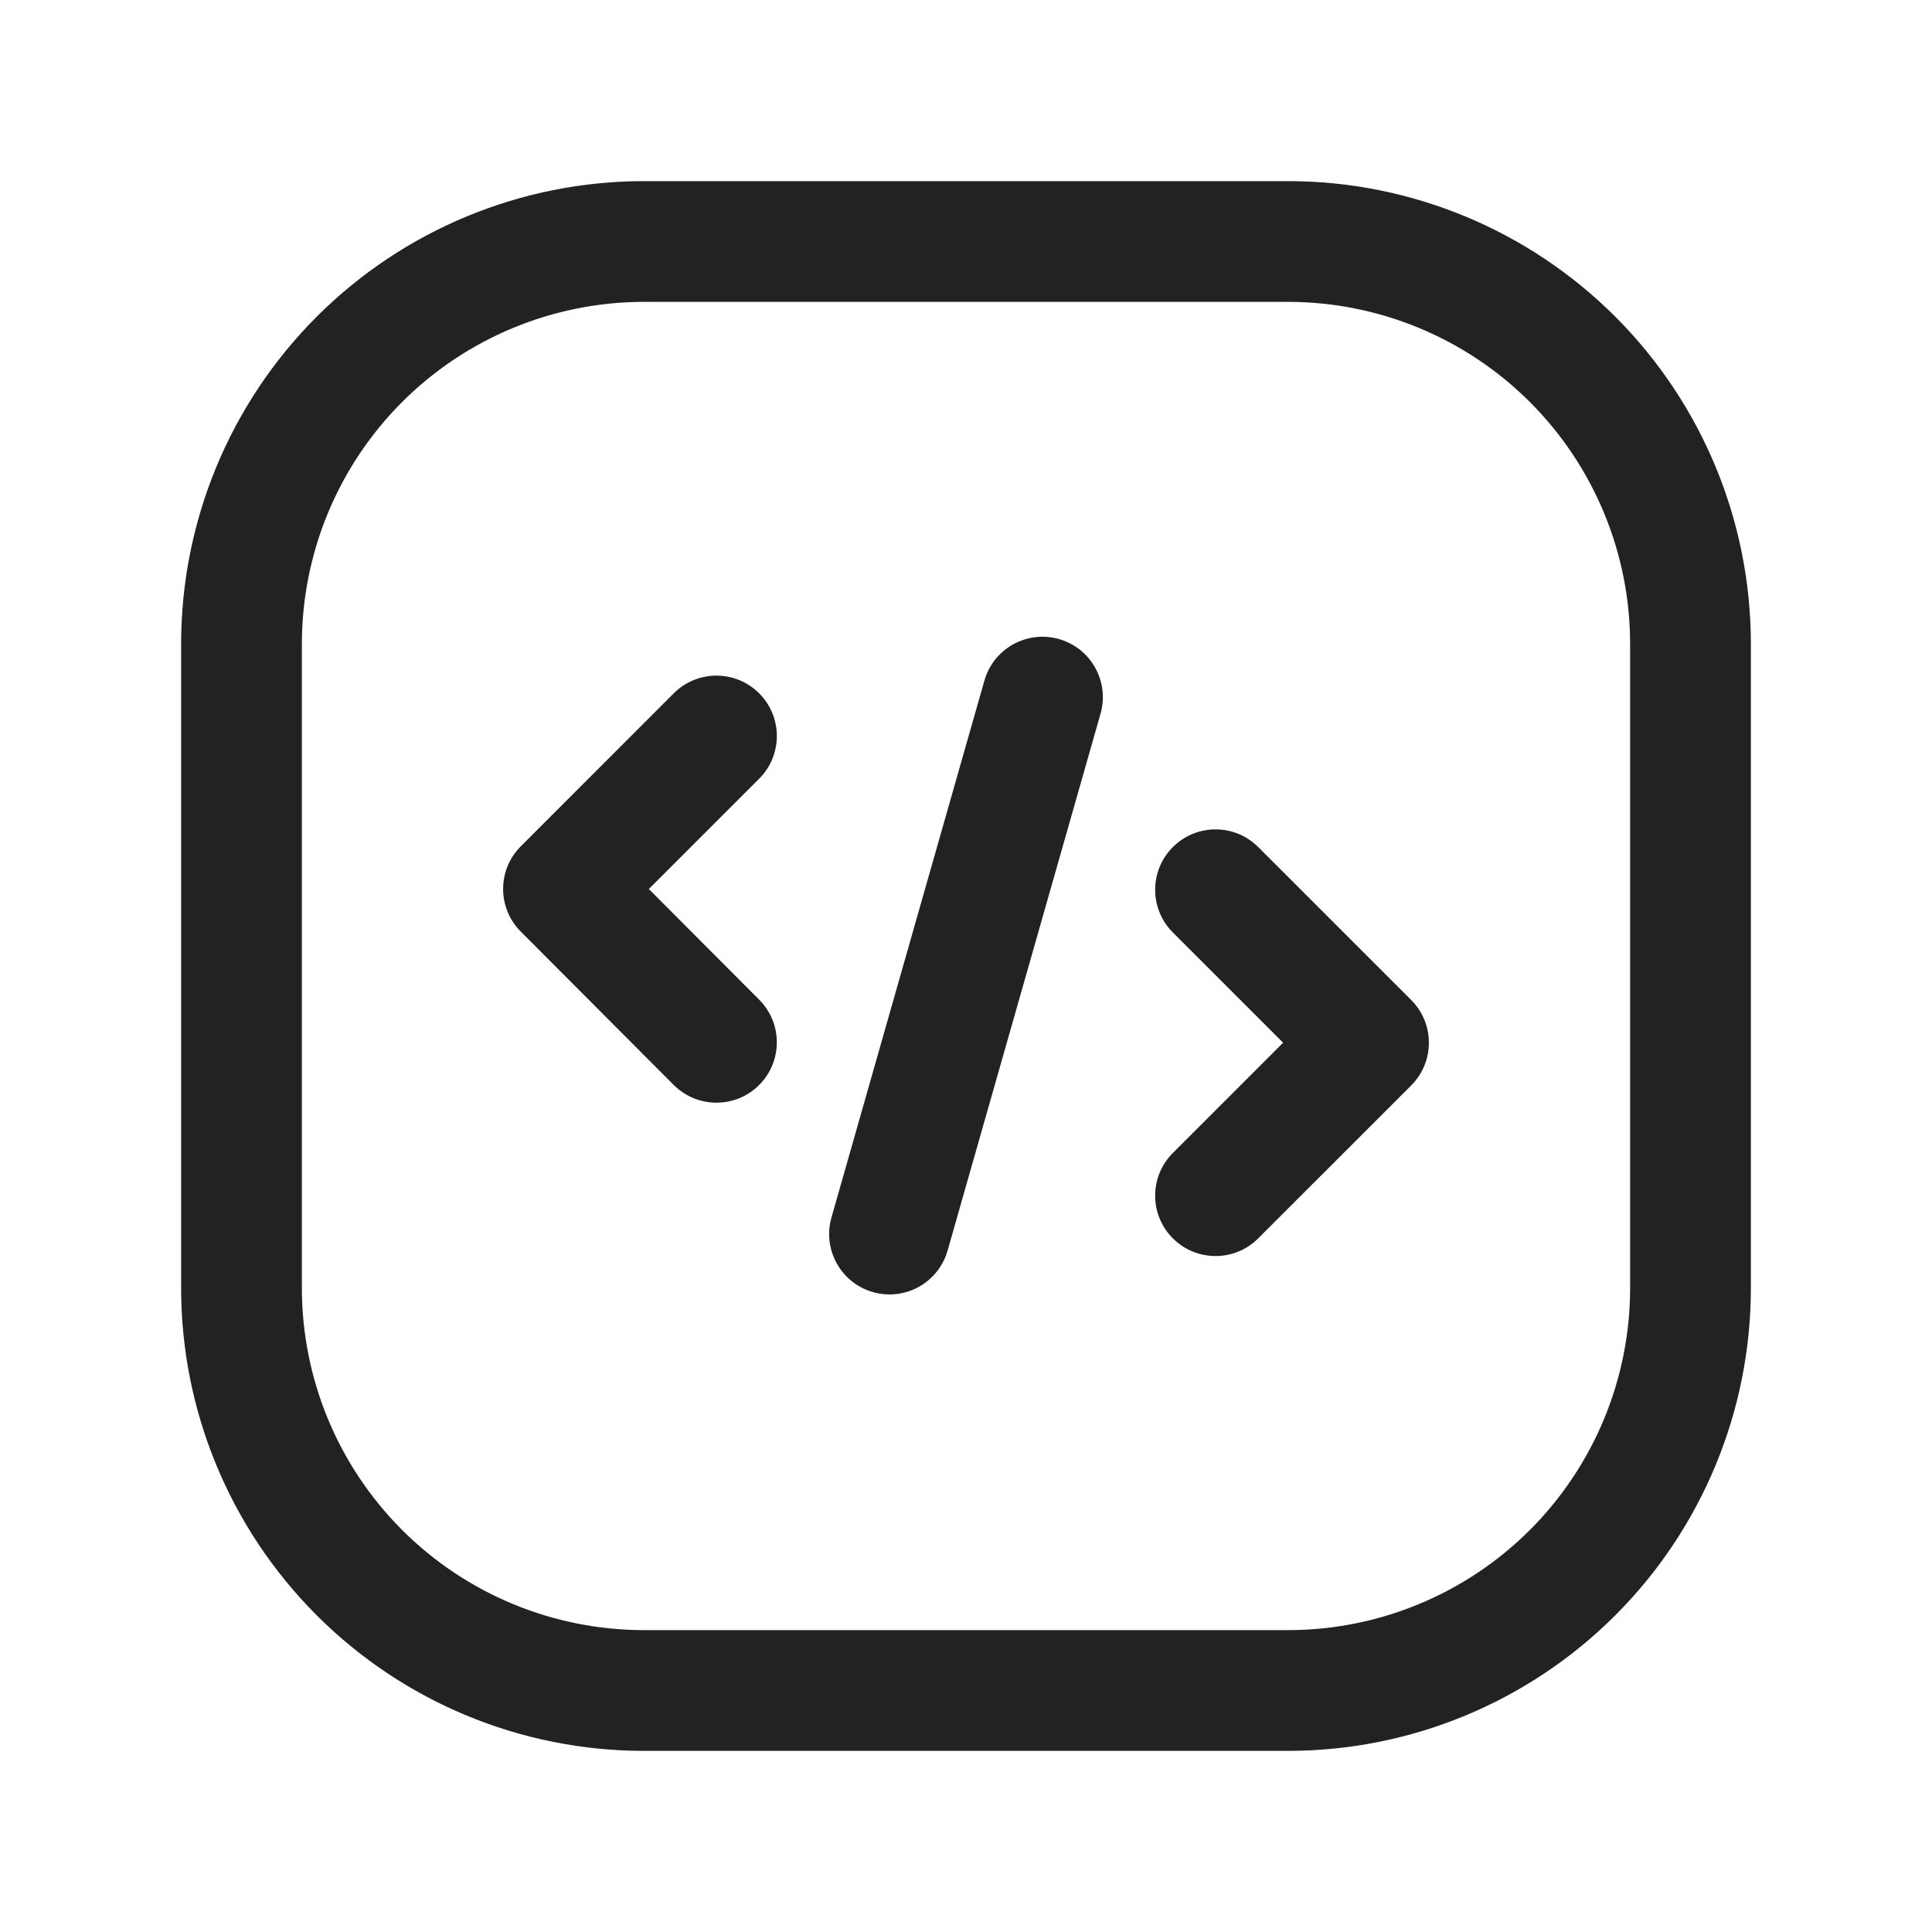
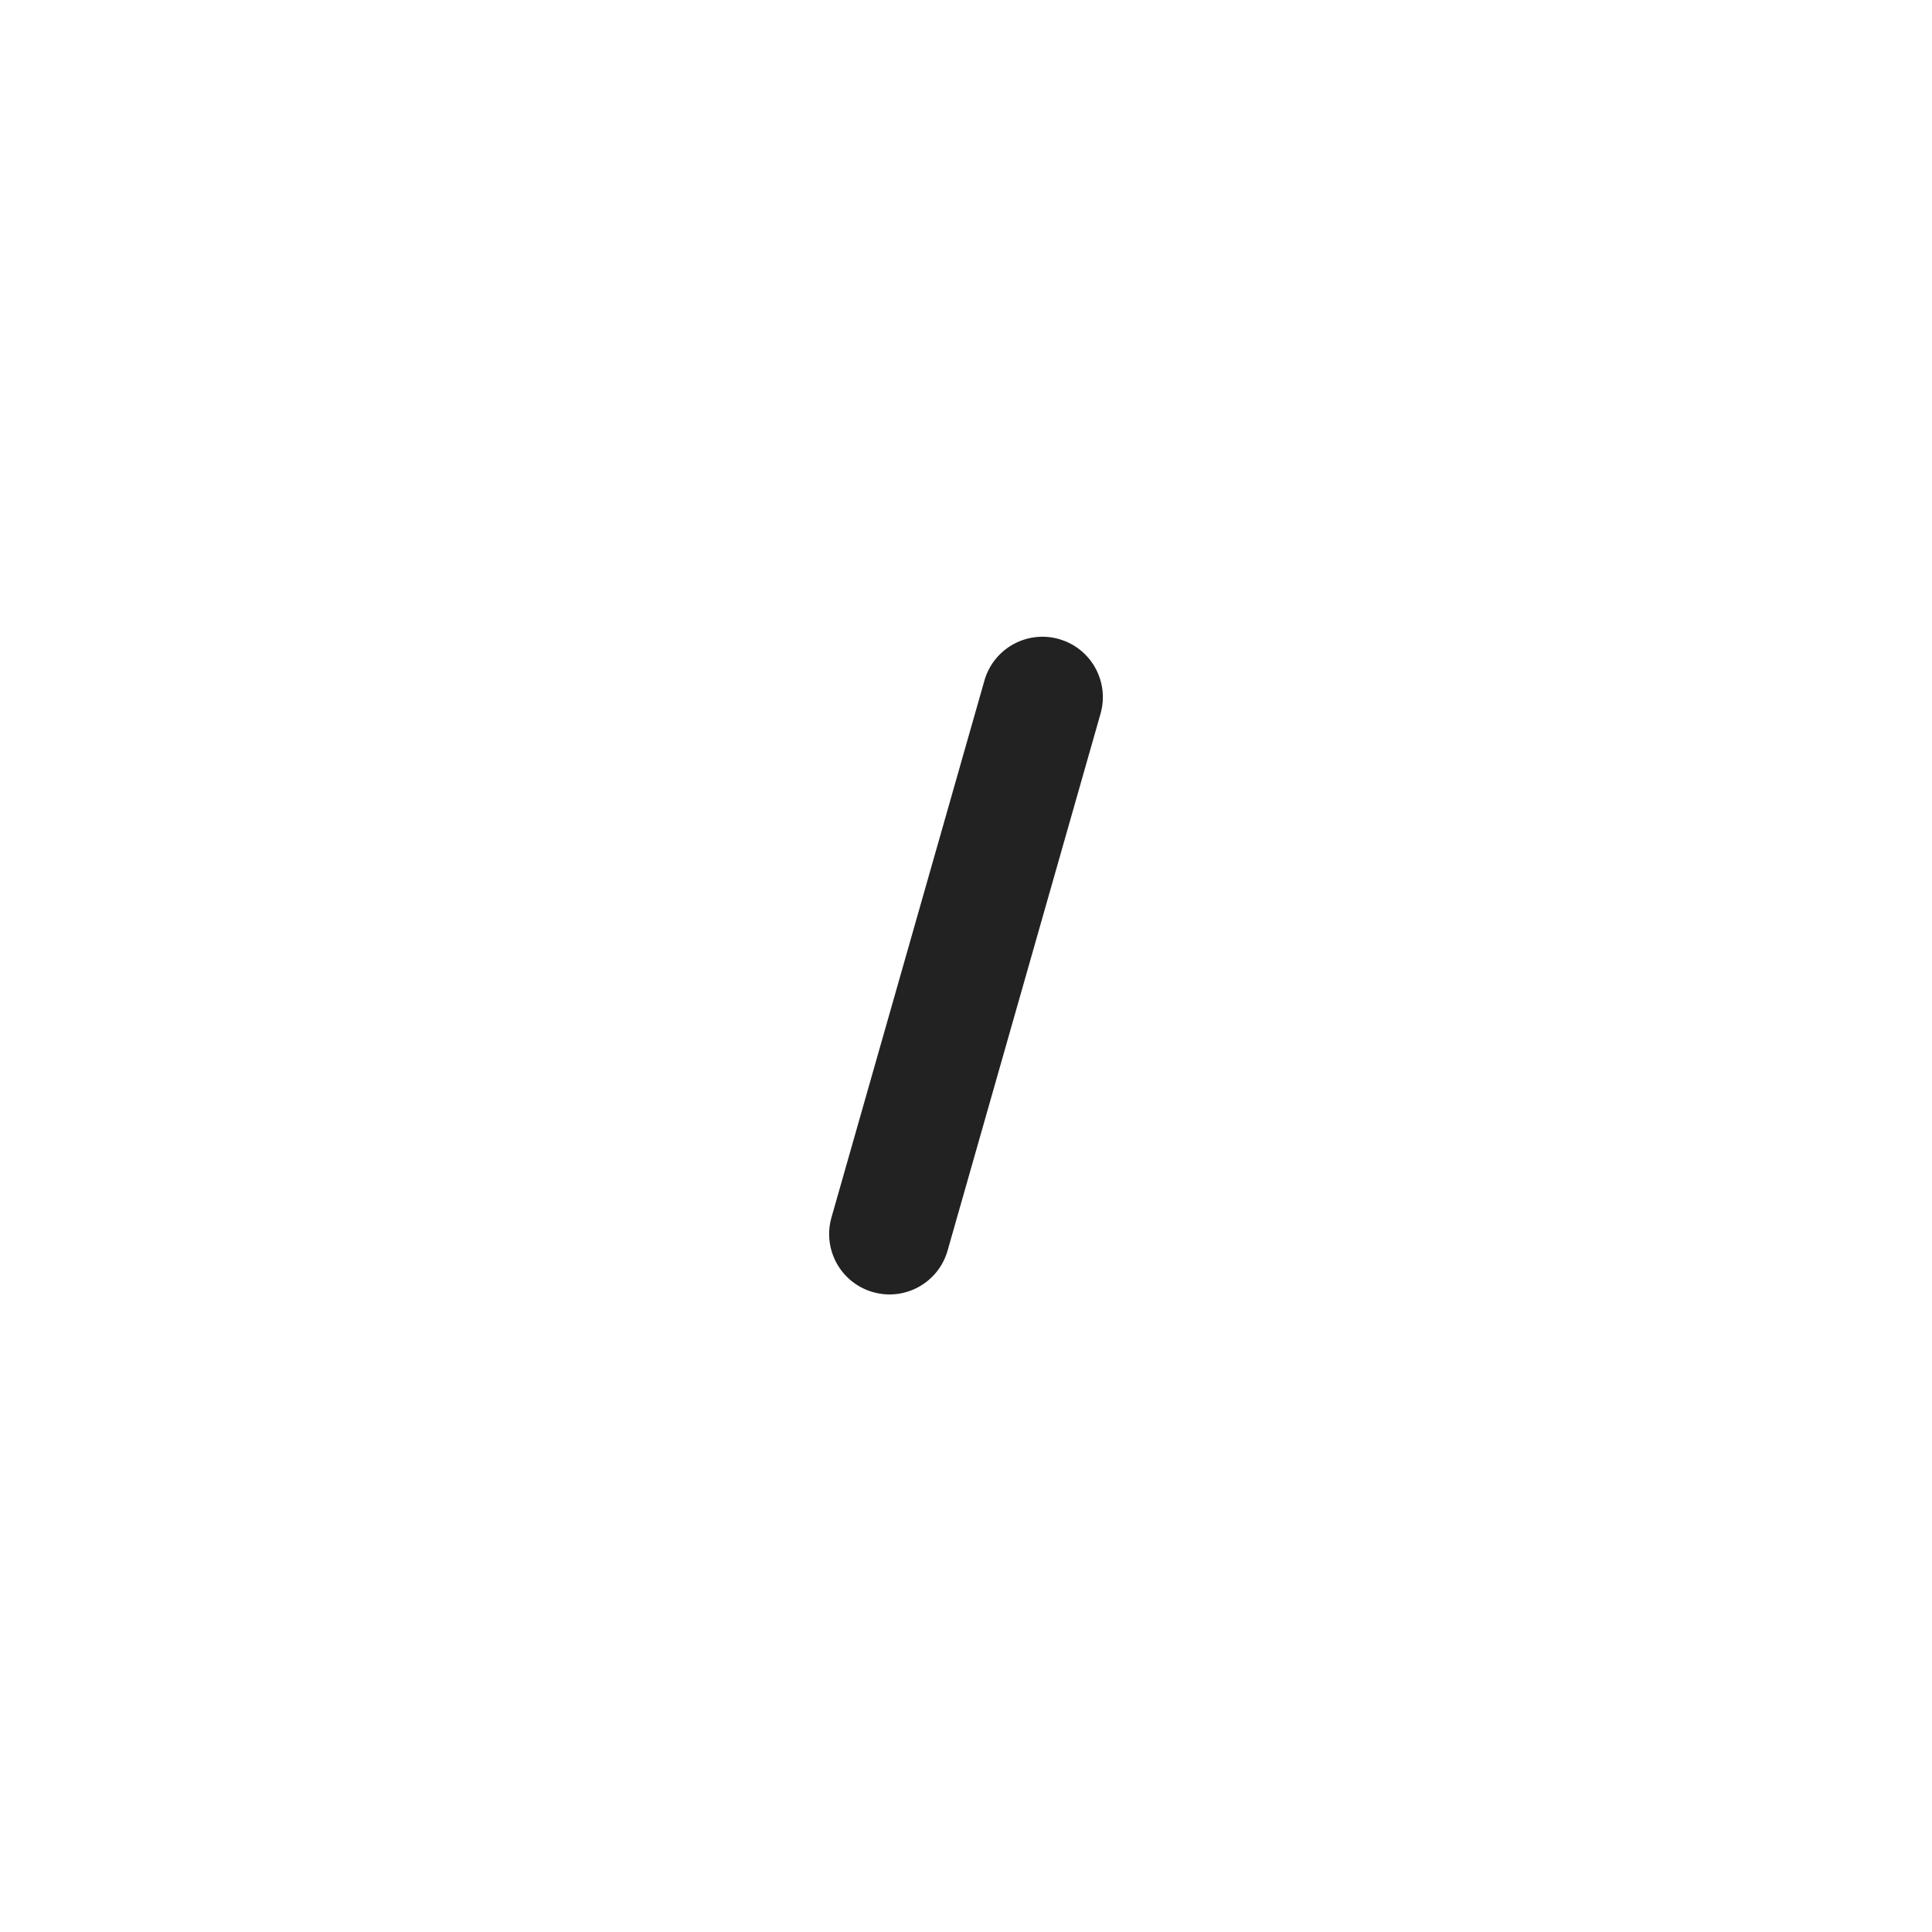
<svg xmlns="http://www.w3.org/2000/svg" width="64" height="64" viewBox="0 0 64 64" fill="none">
  <path fill-rule="evenodd" clip-rule="evenodd" d="M35.081 21.17C36.144 21.473 36.759 22.579 36.457 23.641L31.39 41.428C31.087 42.49 29.981 43.106 28.919 42.803C27.856 42.501 27.241 41.394 27.543 40.332L32.61 22.545C32.913 21.483 34.019 20.867 35.081 21.17Z" fill="#222222" />
-   <path fill-rule="evenodd" clip-rule="evenodd" d="M25.148 22.967C25.929 23.748 25.929 25.015 25.148 25.796L21.493 29.45L25.149 33.116C25.929 33.898 25.928 35.164 25.146 35.944C24.364 36.724 23.097 36.722 22.317 35.94L17.251 30.86C16.471 30.079 16.472 28.814 17.253 28.034L22.319 22.967C23.1 22.186 24.366 22.186 25.148 22.967Z" fill="#222222" />
-   <path fill-rule="evenodd" clip-rule="evenodd" d="M38.852 28.061C39.633 27.279 40.9 27.279 41.681 28.061L46.748 33.127C47.529 33.908 47.529 35.175 46.748 35.956L41.681 41.022C40.9 41.803 39.633 41.803 38.852 41.022C38.071 40.241 38.071 38.975 38.852 38.194L42.505 34.541L38.852 30.889C38.071 30.108 38.071 28.841 38.852 28.061Z" fill="#222222" />
-   <path fill-rule="evenodd" clip-rule="evenodd" d="M21.333 10C18.328 10 15.445 11.194 13.319 13.319C11.194 15.445 10 18.328 10 21.333V42.667C10 45.672 11.194 48.555 13.319 50.681C15.445 52.806 18.328 54 21.333 54H42.667C45.672 54 48.555 52.806 50.681 50.681C52.806 48.555 54 45.672 54 42.667V21.333C54 18.328 52.806 15.445 50.681 13.319C48.555 11.194 45.672 10 42.667 10H21.333ZM21.333 6C17.267 6 13.367 7.615 10.491 10.491C7.615 13.367 6 17.267 6 21.333V42.667C6 46.733 7.615 50.633 10.491 53.509C13.367 56.385 17.267 58 21.333 58H42.667C46.733 58 50.633 56.385 53.509 53.509C56.385 50.633 58 46.733 58 42.667V21.333C58 17.267 56.385 13.367 53.509 10.491C50.633 7.615 46.733 6 42.667 6H21.333Z" fill="#222222" />
</svg>